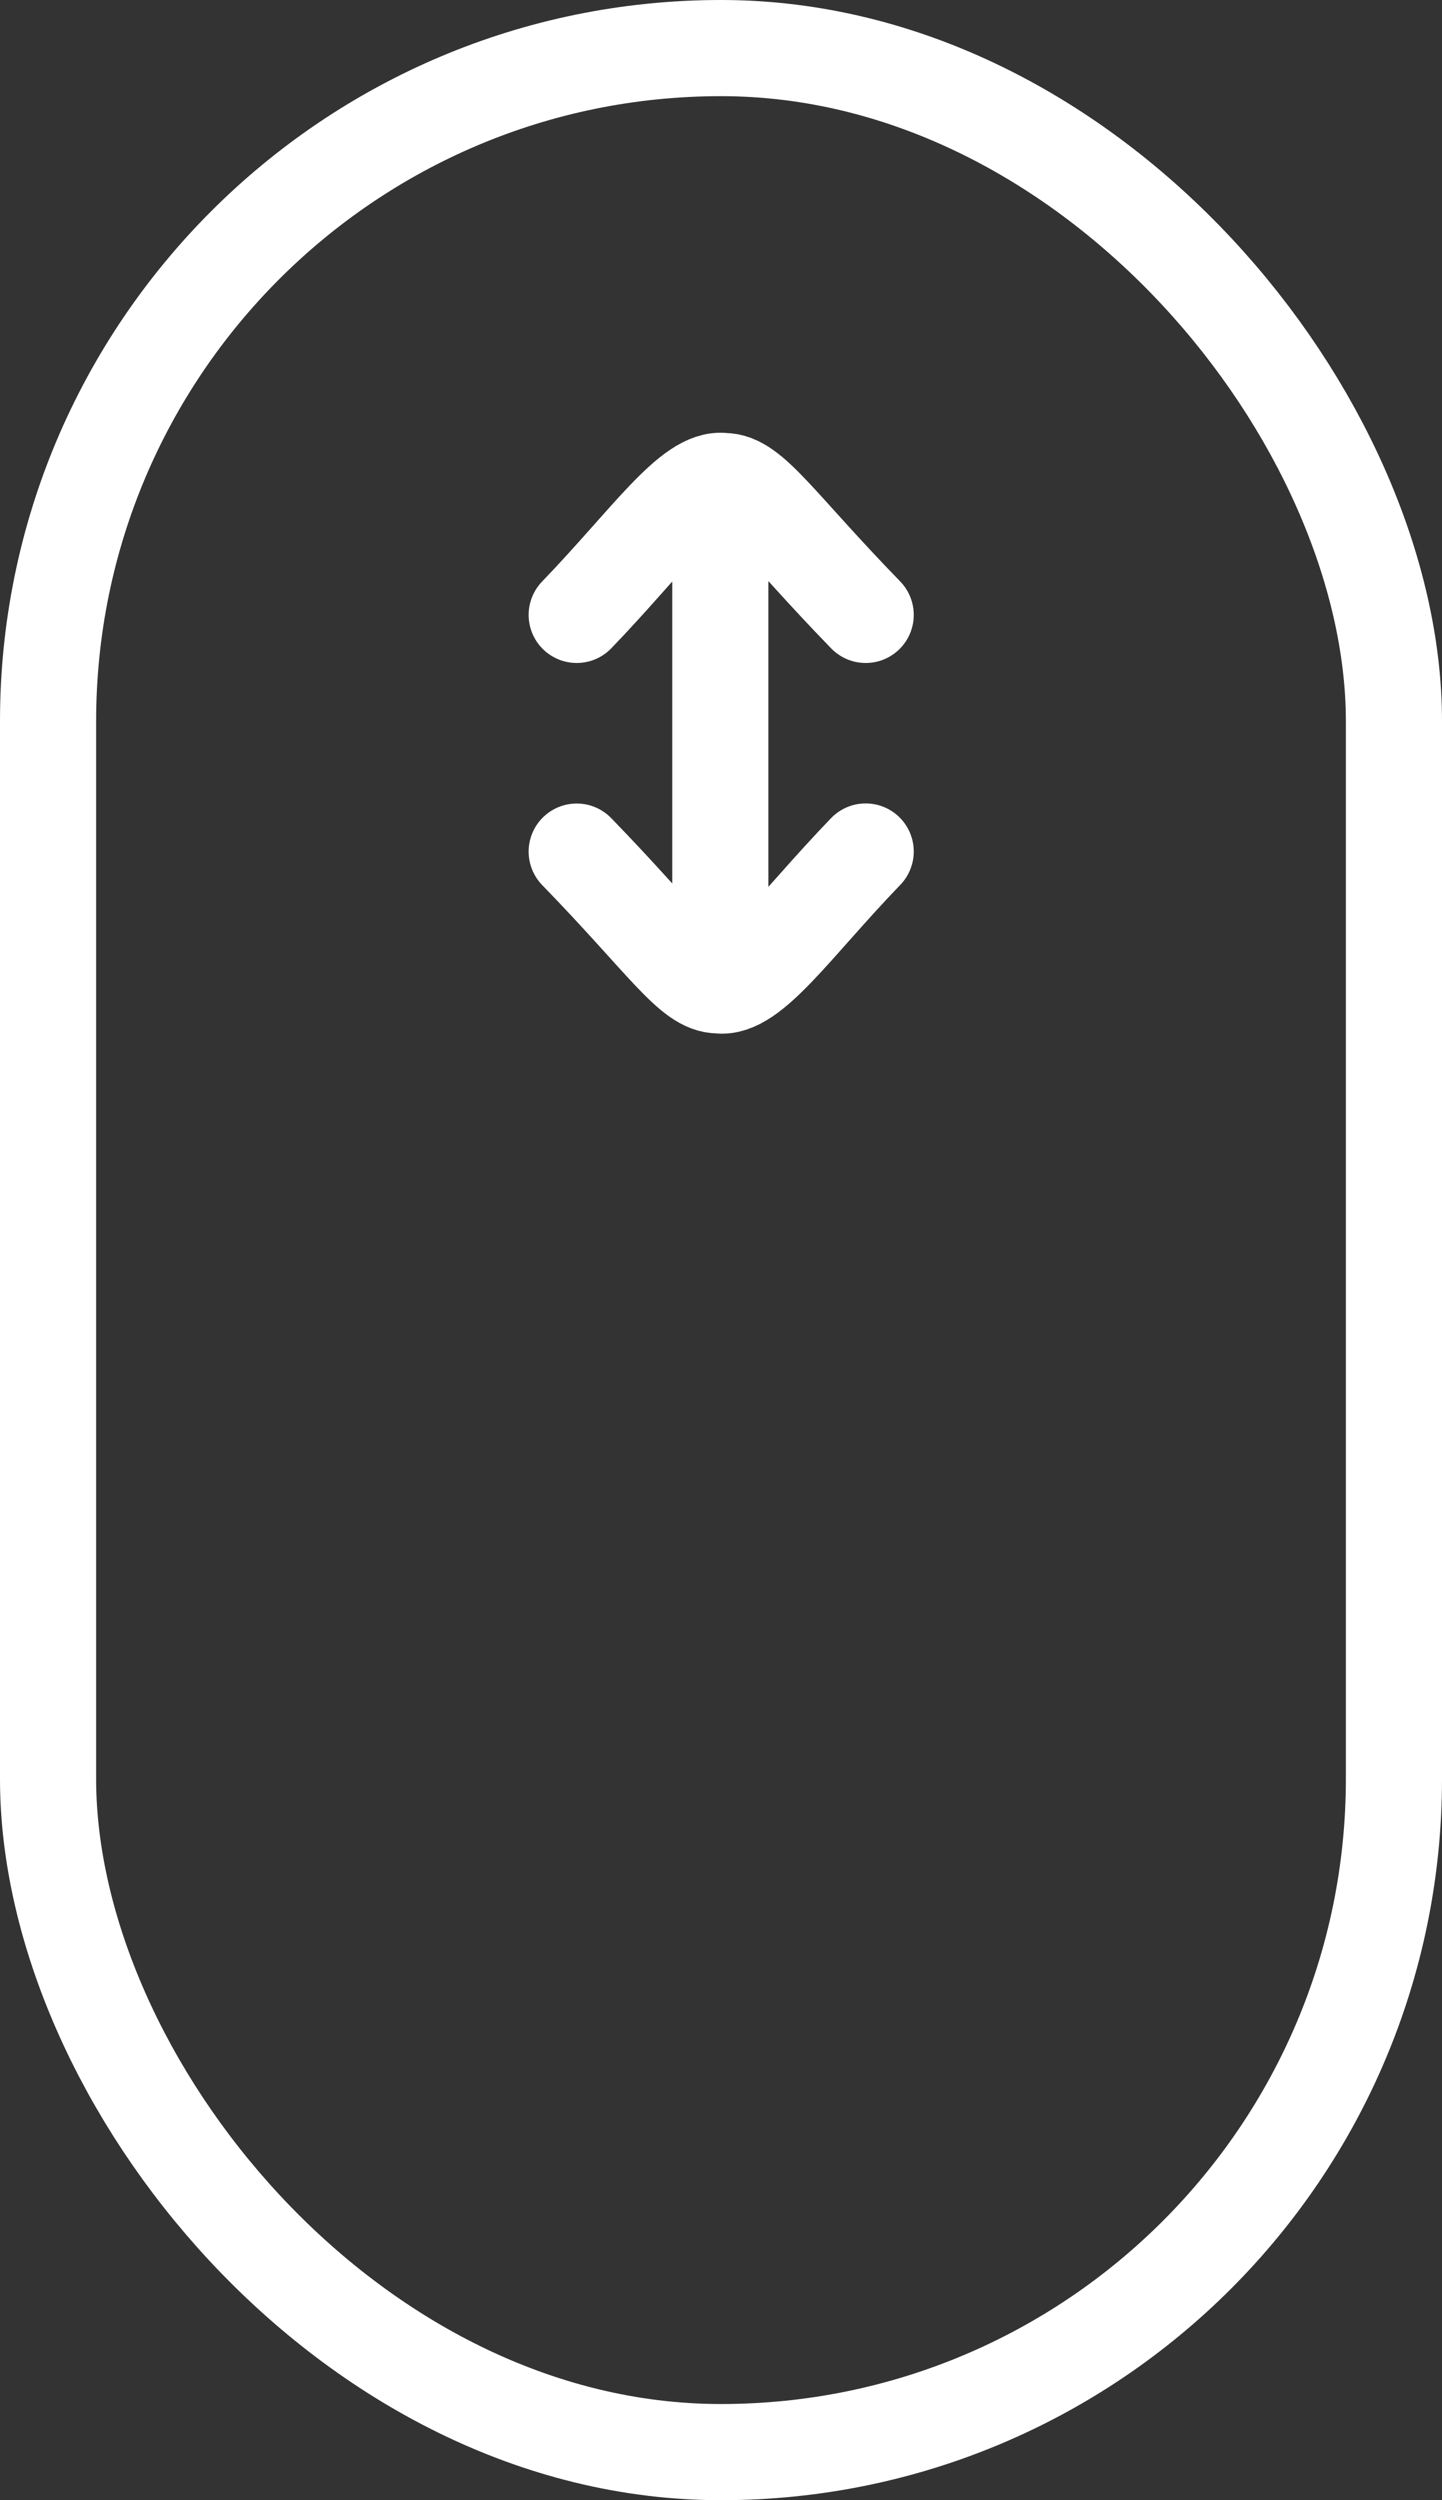
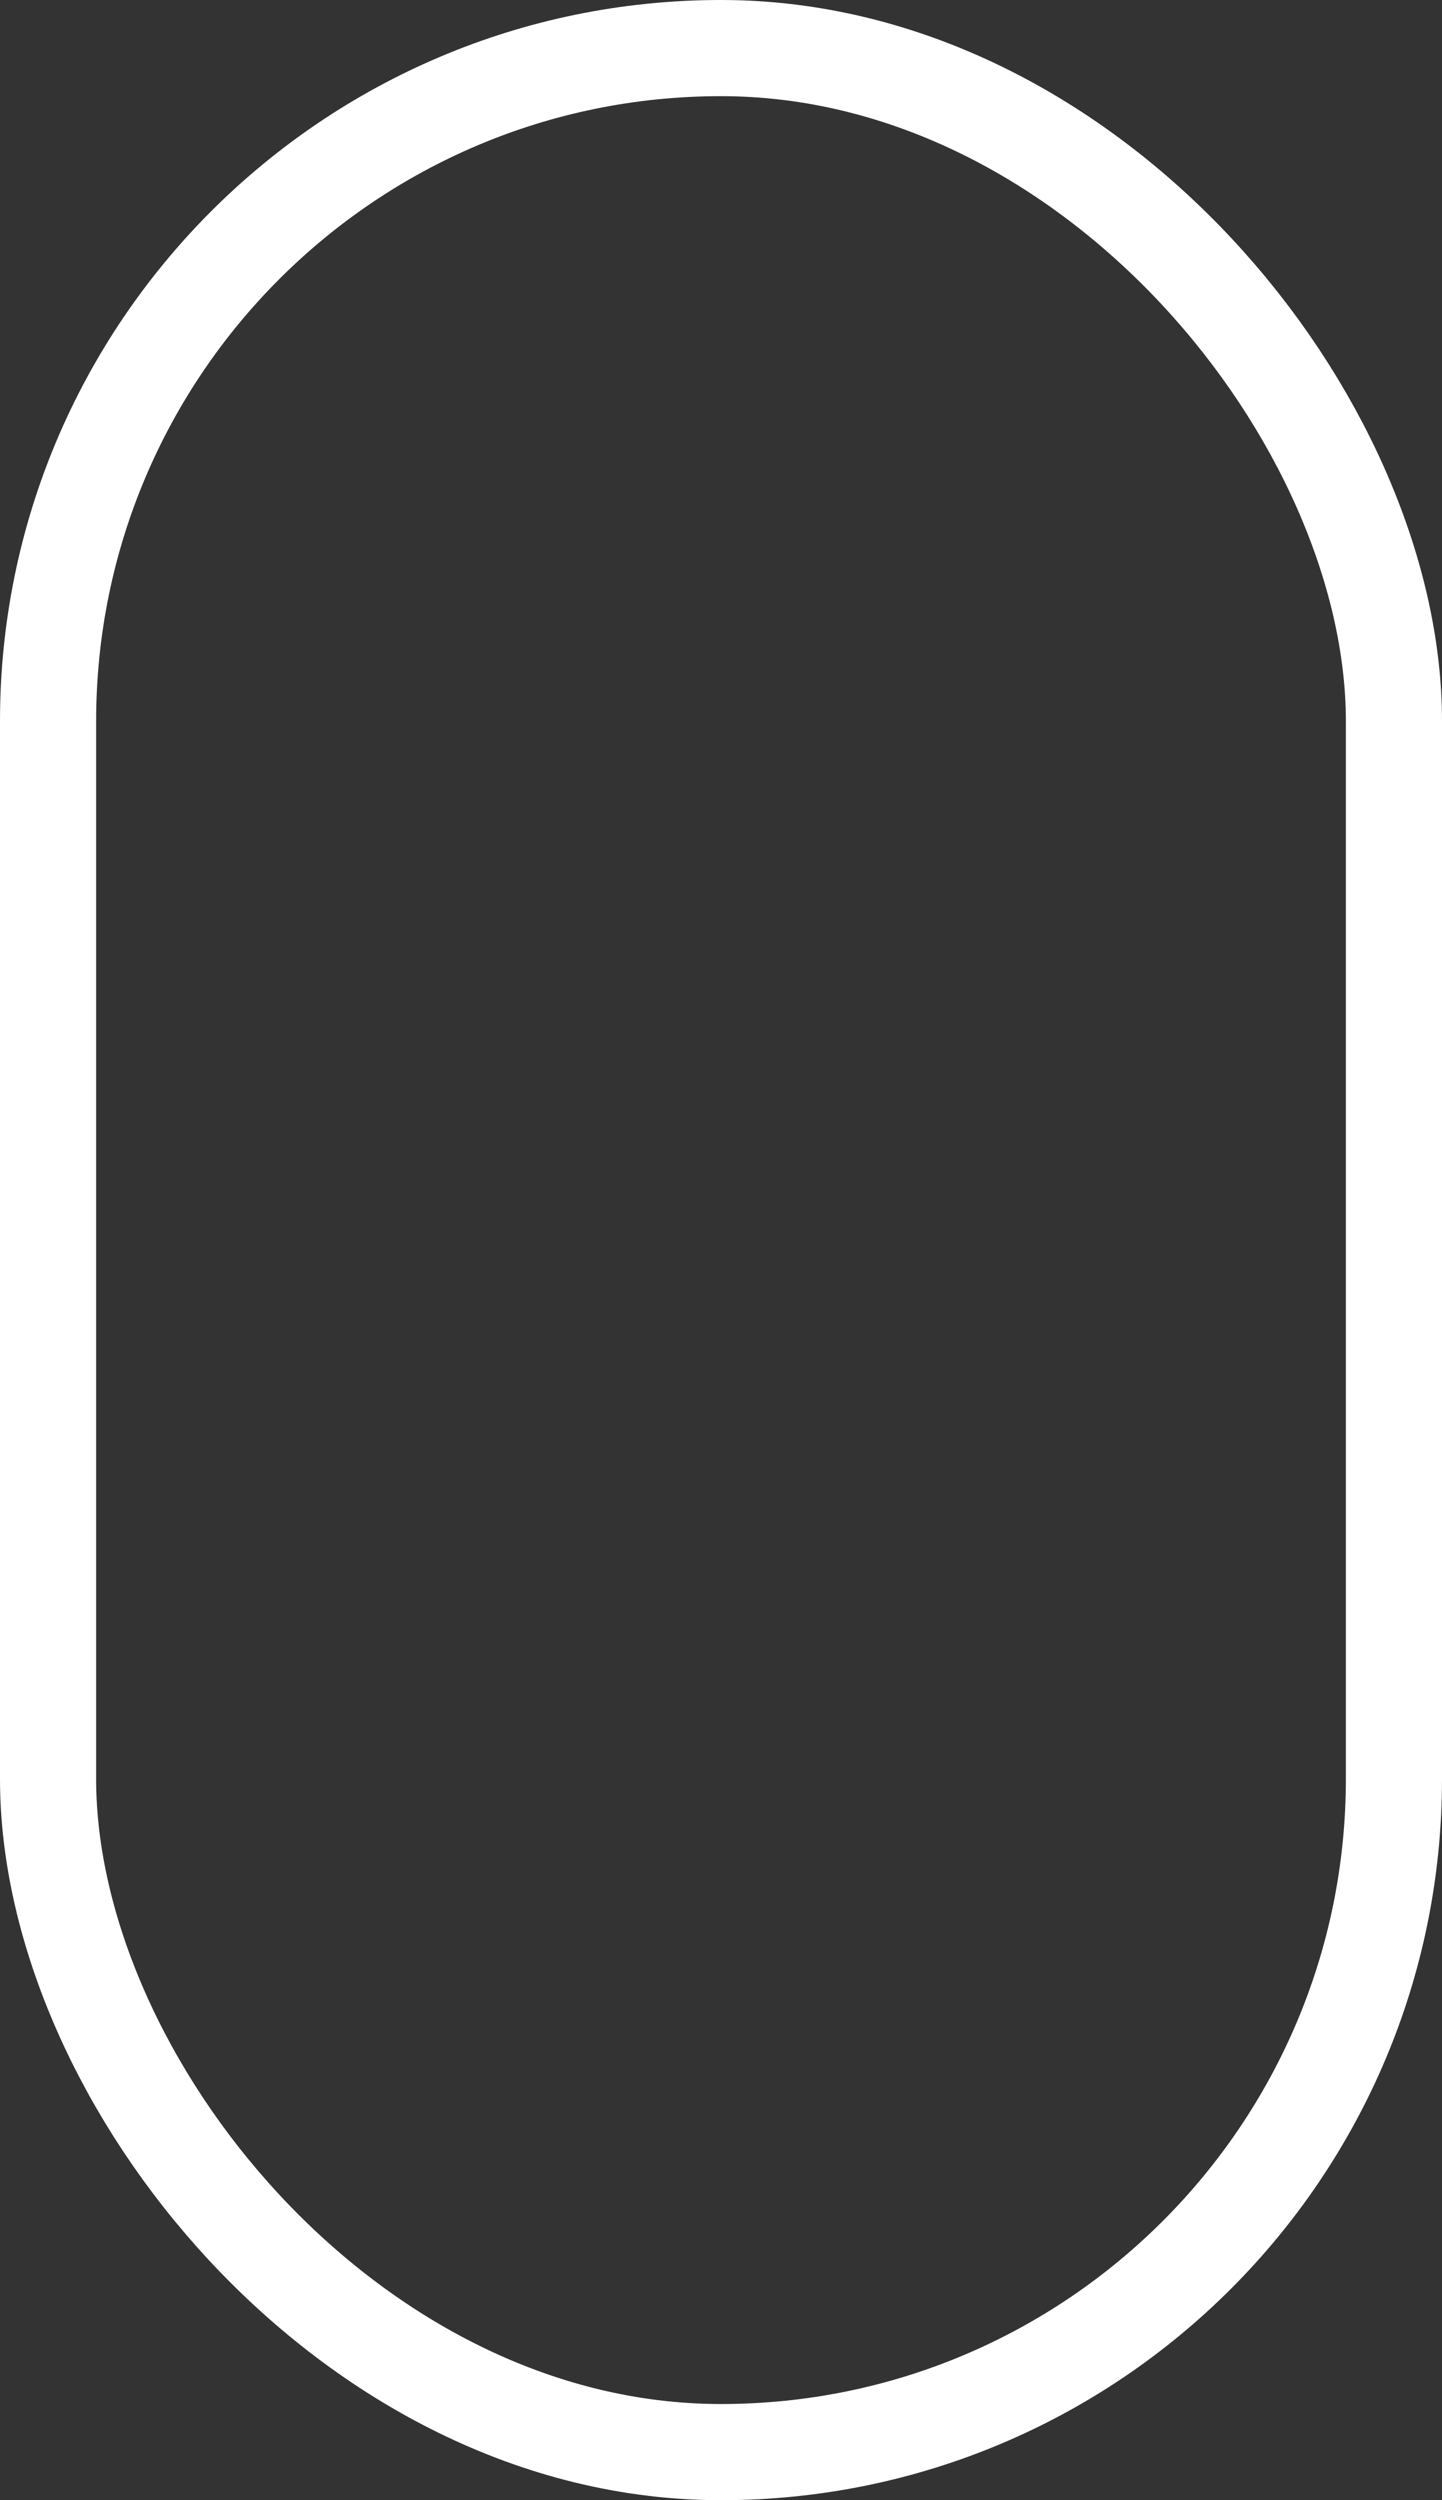
<svg xmlns="http://www.w3.org/2000/svg" width="30" height="52" viewBox="0 0 30 52" fill="none">
  <rect x="0" y="0" width="30" height="52" fill="#333333" stroke="none" />
-   <path d="M14.986 11.259V18.639M11.998 12.789C13.474 11.259 14.374 9.909 15.058 10.005C15.634 10 16.174 10.899 18.01 12.789M18.01 17.71C16.534 19.24 15.634 20.59 14.95 20.494C14.374 20.499 13.834 19.602 11.998 17.712" stroke="white" stroke-width="2" stroke-linecap="round" stroke-linejoin="round" />
  <rect x="1" y="1" width="28" height="50" rx="14" stroke="white" stroke-width="2" />
</svg>